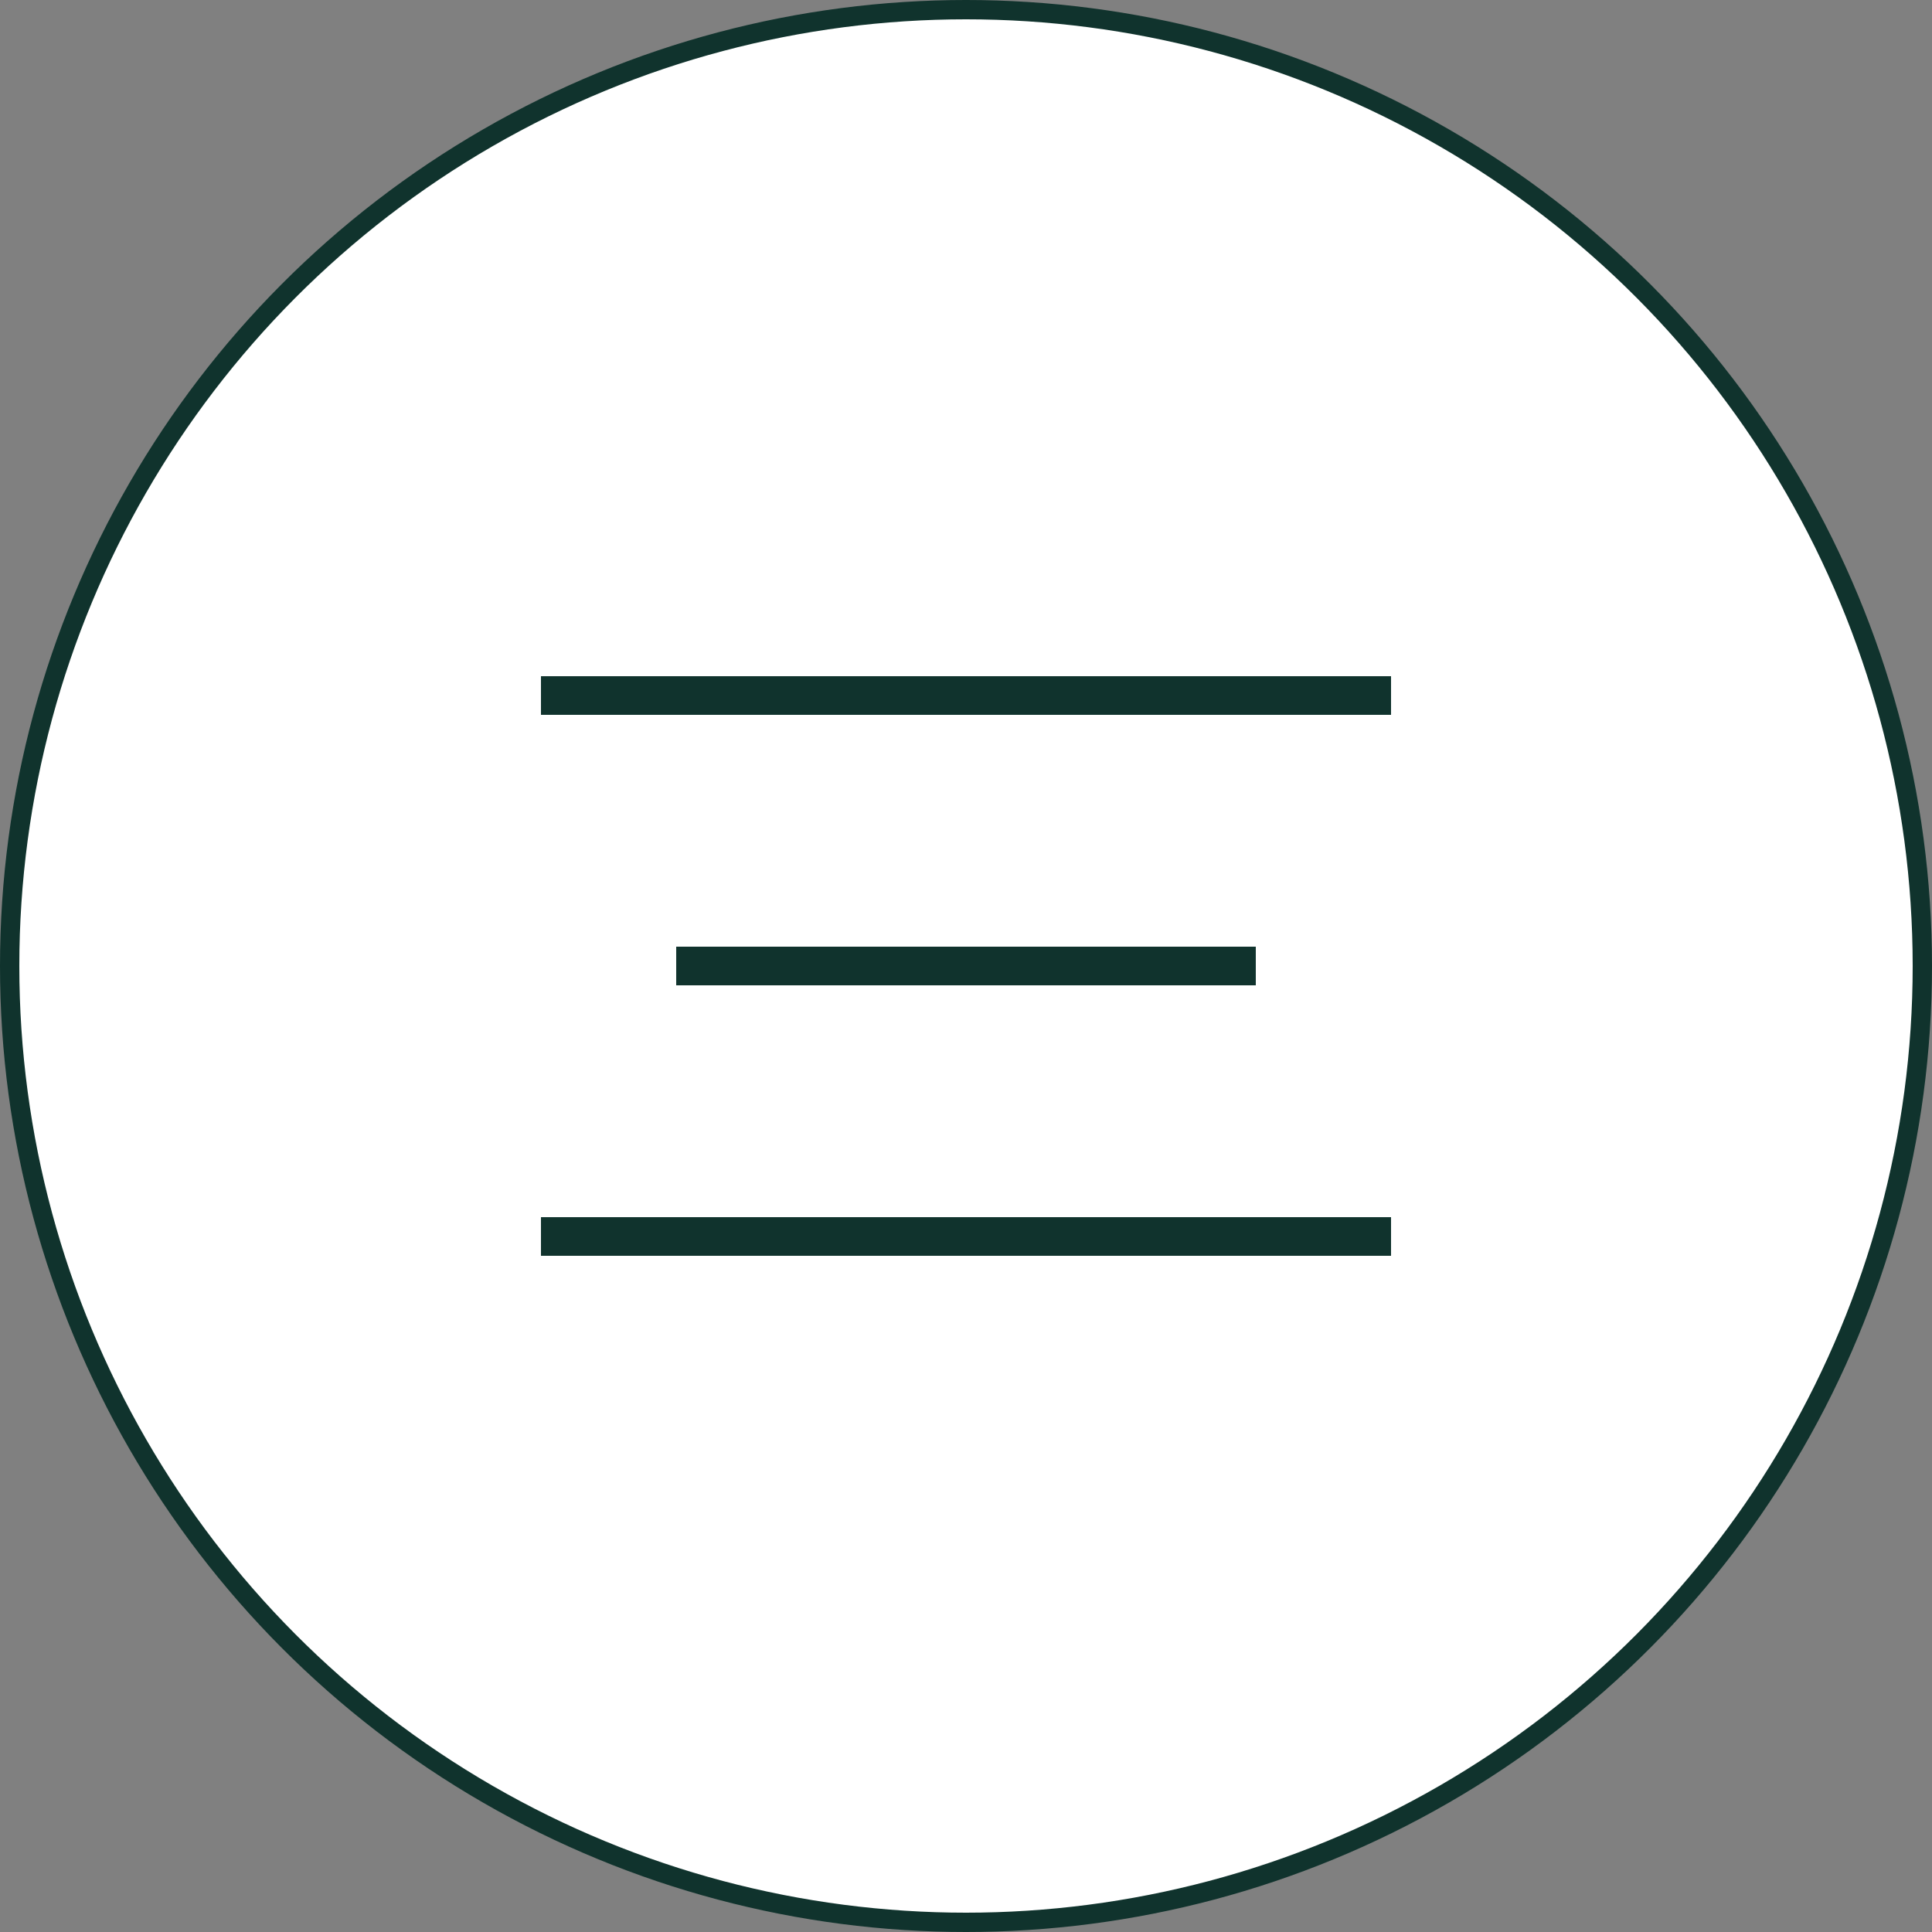
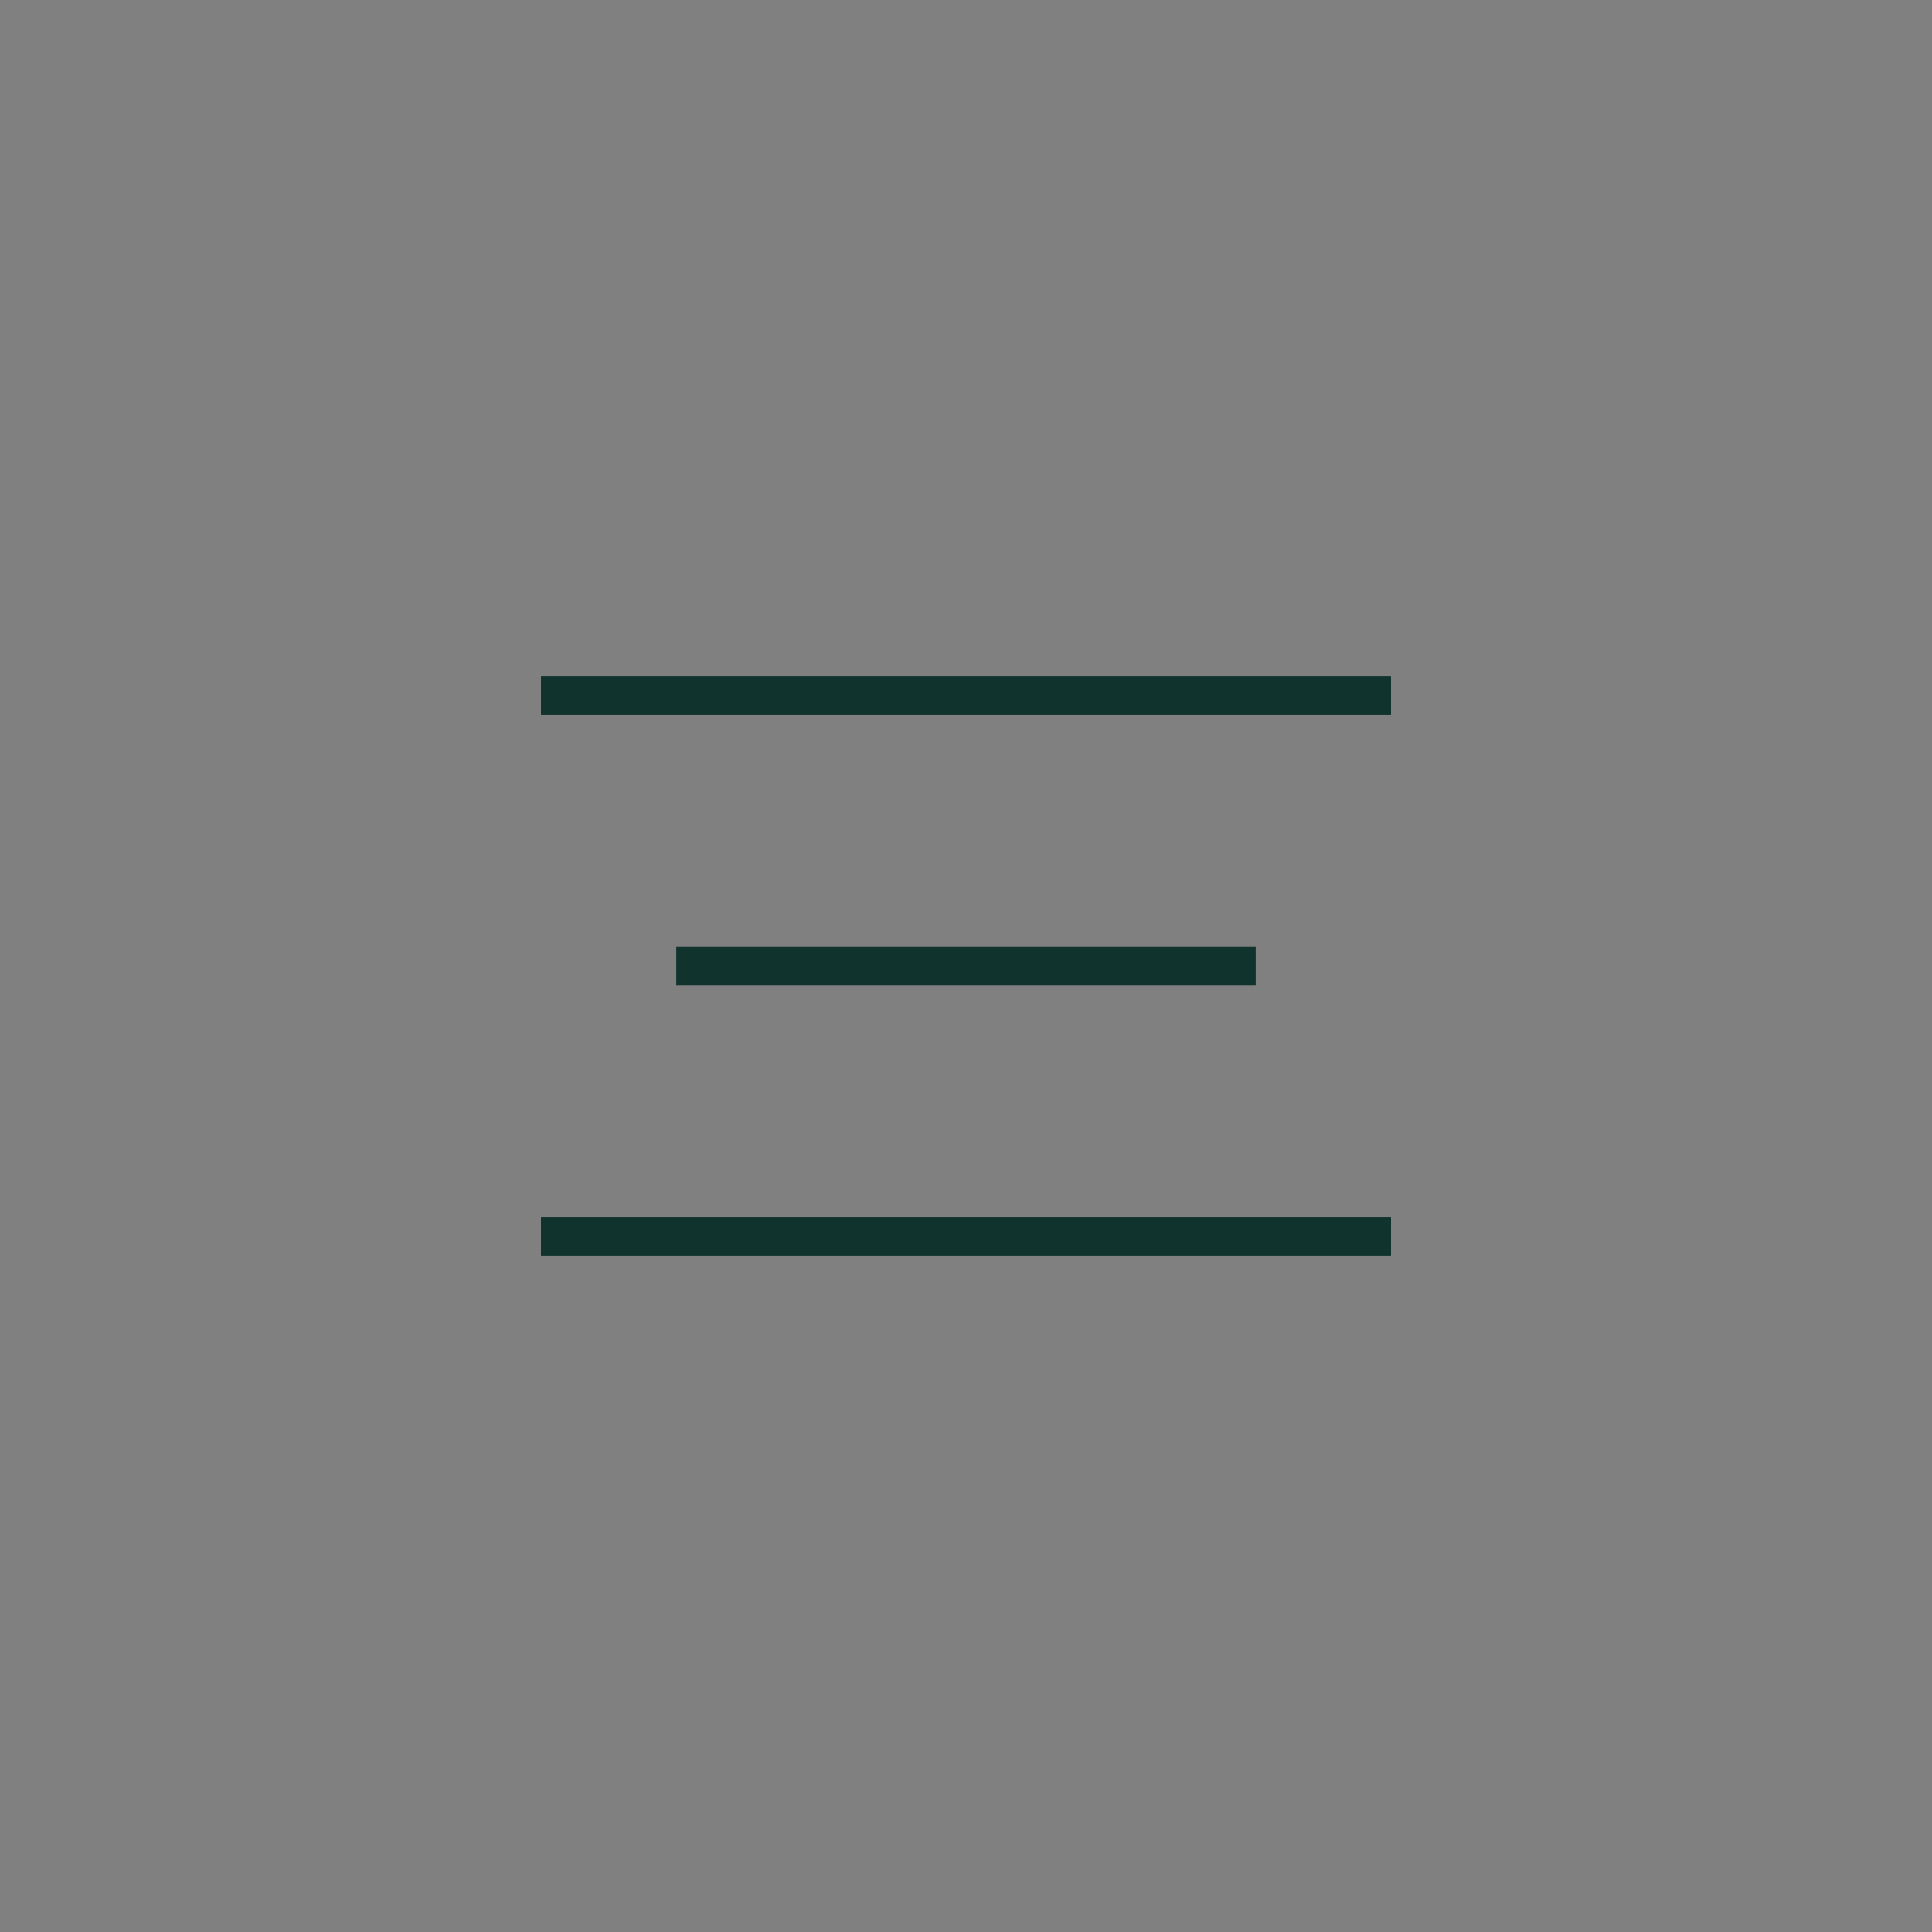
<svg xmlns="http://www.w3.org/2000/svg" width="100" height="100" viewBox="0 0 100 100" fill="none">
  <rect x="0" y="0" width="100" height="100" fill="#808080" stroke="none" />
-   <circle cx="50" cy="50" r="49.5" fill="white" stroke="#10332D" />
  <rect x="28" y="35" width="44" height="2" fill="#10332D" />
  <rect x="35" y="49" width="30" height="2" fill="#10332D" />
  <rect x="28" y="63" width="44" height="2" fill="#10332D" />
</svg>